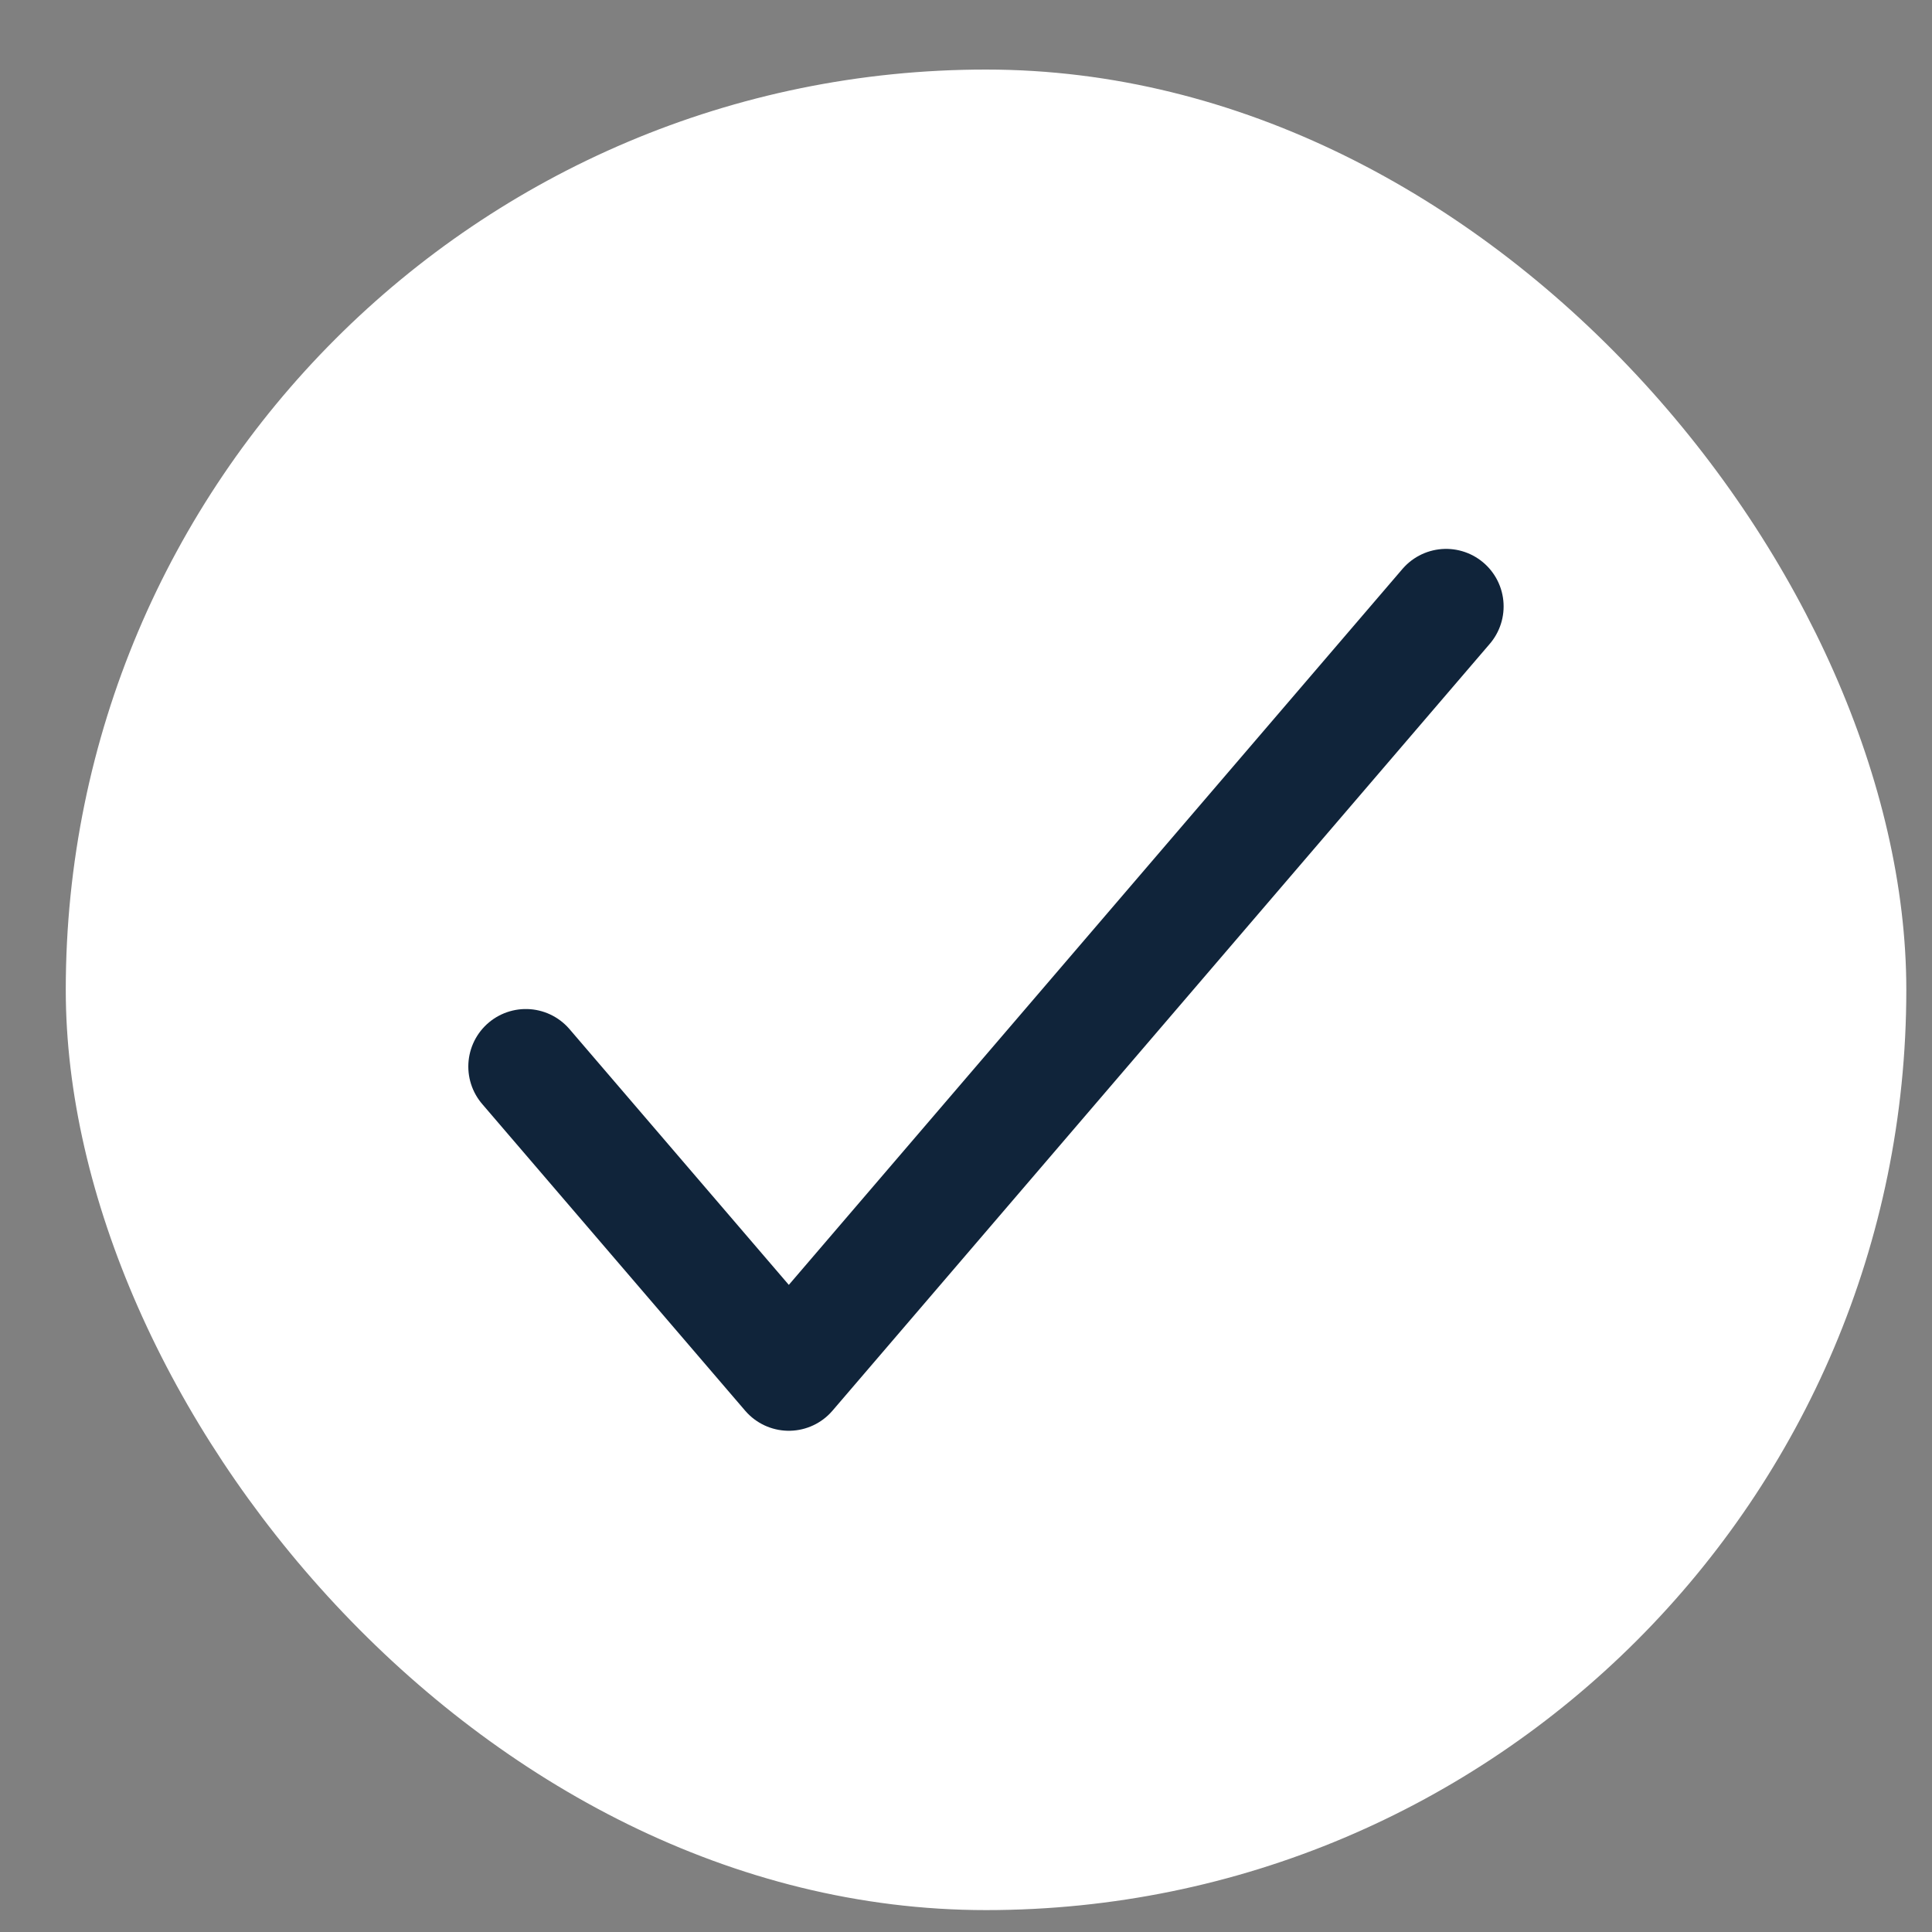
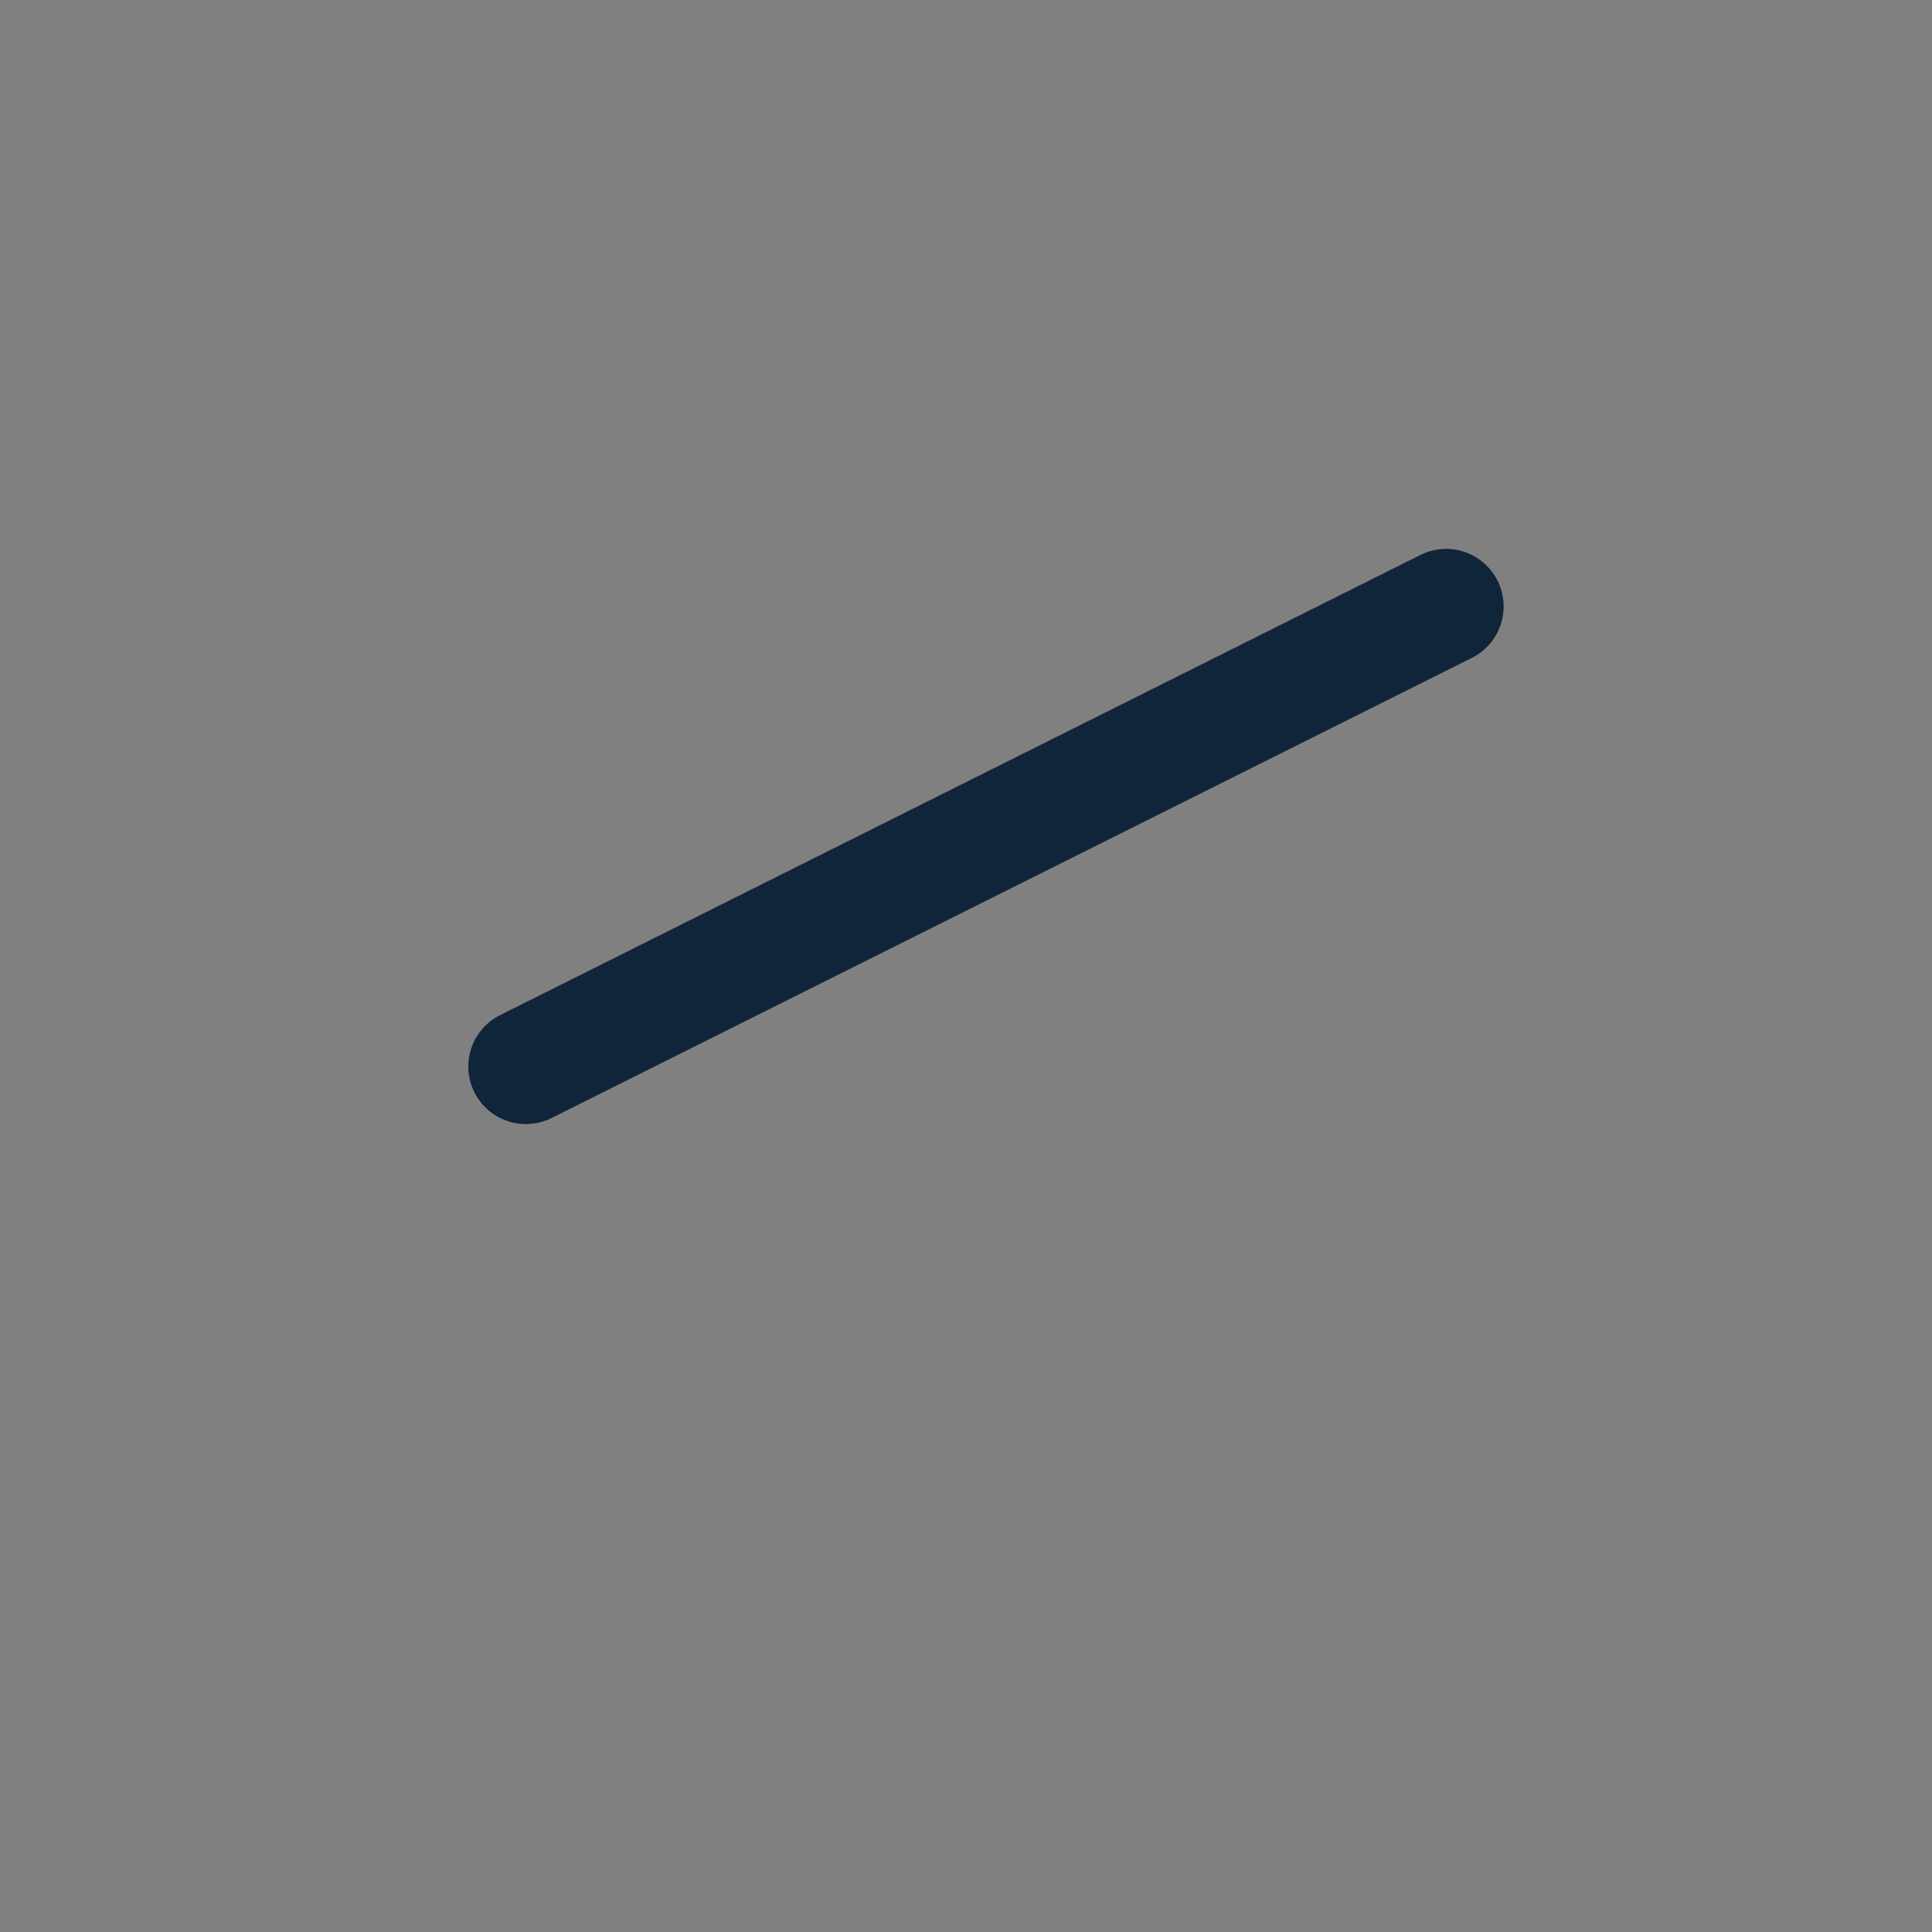
<svg xmlns="http://www.w3.org/2000/svg" width="24" height="24" viewBox="0 0 24 24" fill="none">
  <rect x="0" y="0" width="24" height="24" fill="#808080" stroke="none" />
-   <rect x="0.817" y="0.864" width="22.864" height="22.864" rx="11.432" fill="white" />
-   <path d="M17.964 7.533L9.799 17.059L6.532 13.249" stroke="#10243A" stroke-width="1.429" stroke-linecap="round" stroke-linejoin="round" />
+   <path d="M17.964 7.533L6.532 13.249" stroke="#10243A" stroke-width="1.429" stroke-linecap="round" stroke-linejoin="round" />
</svg>